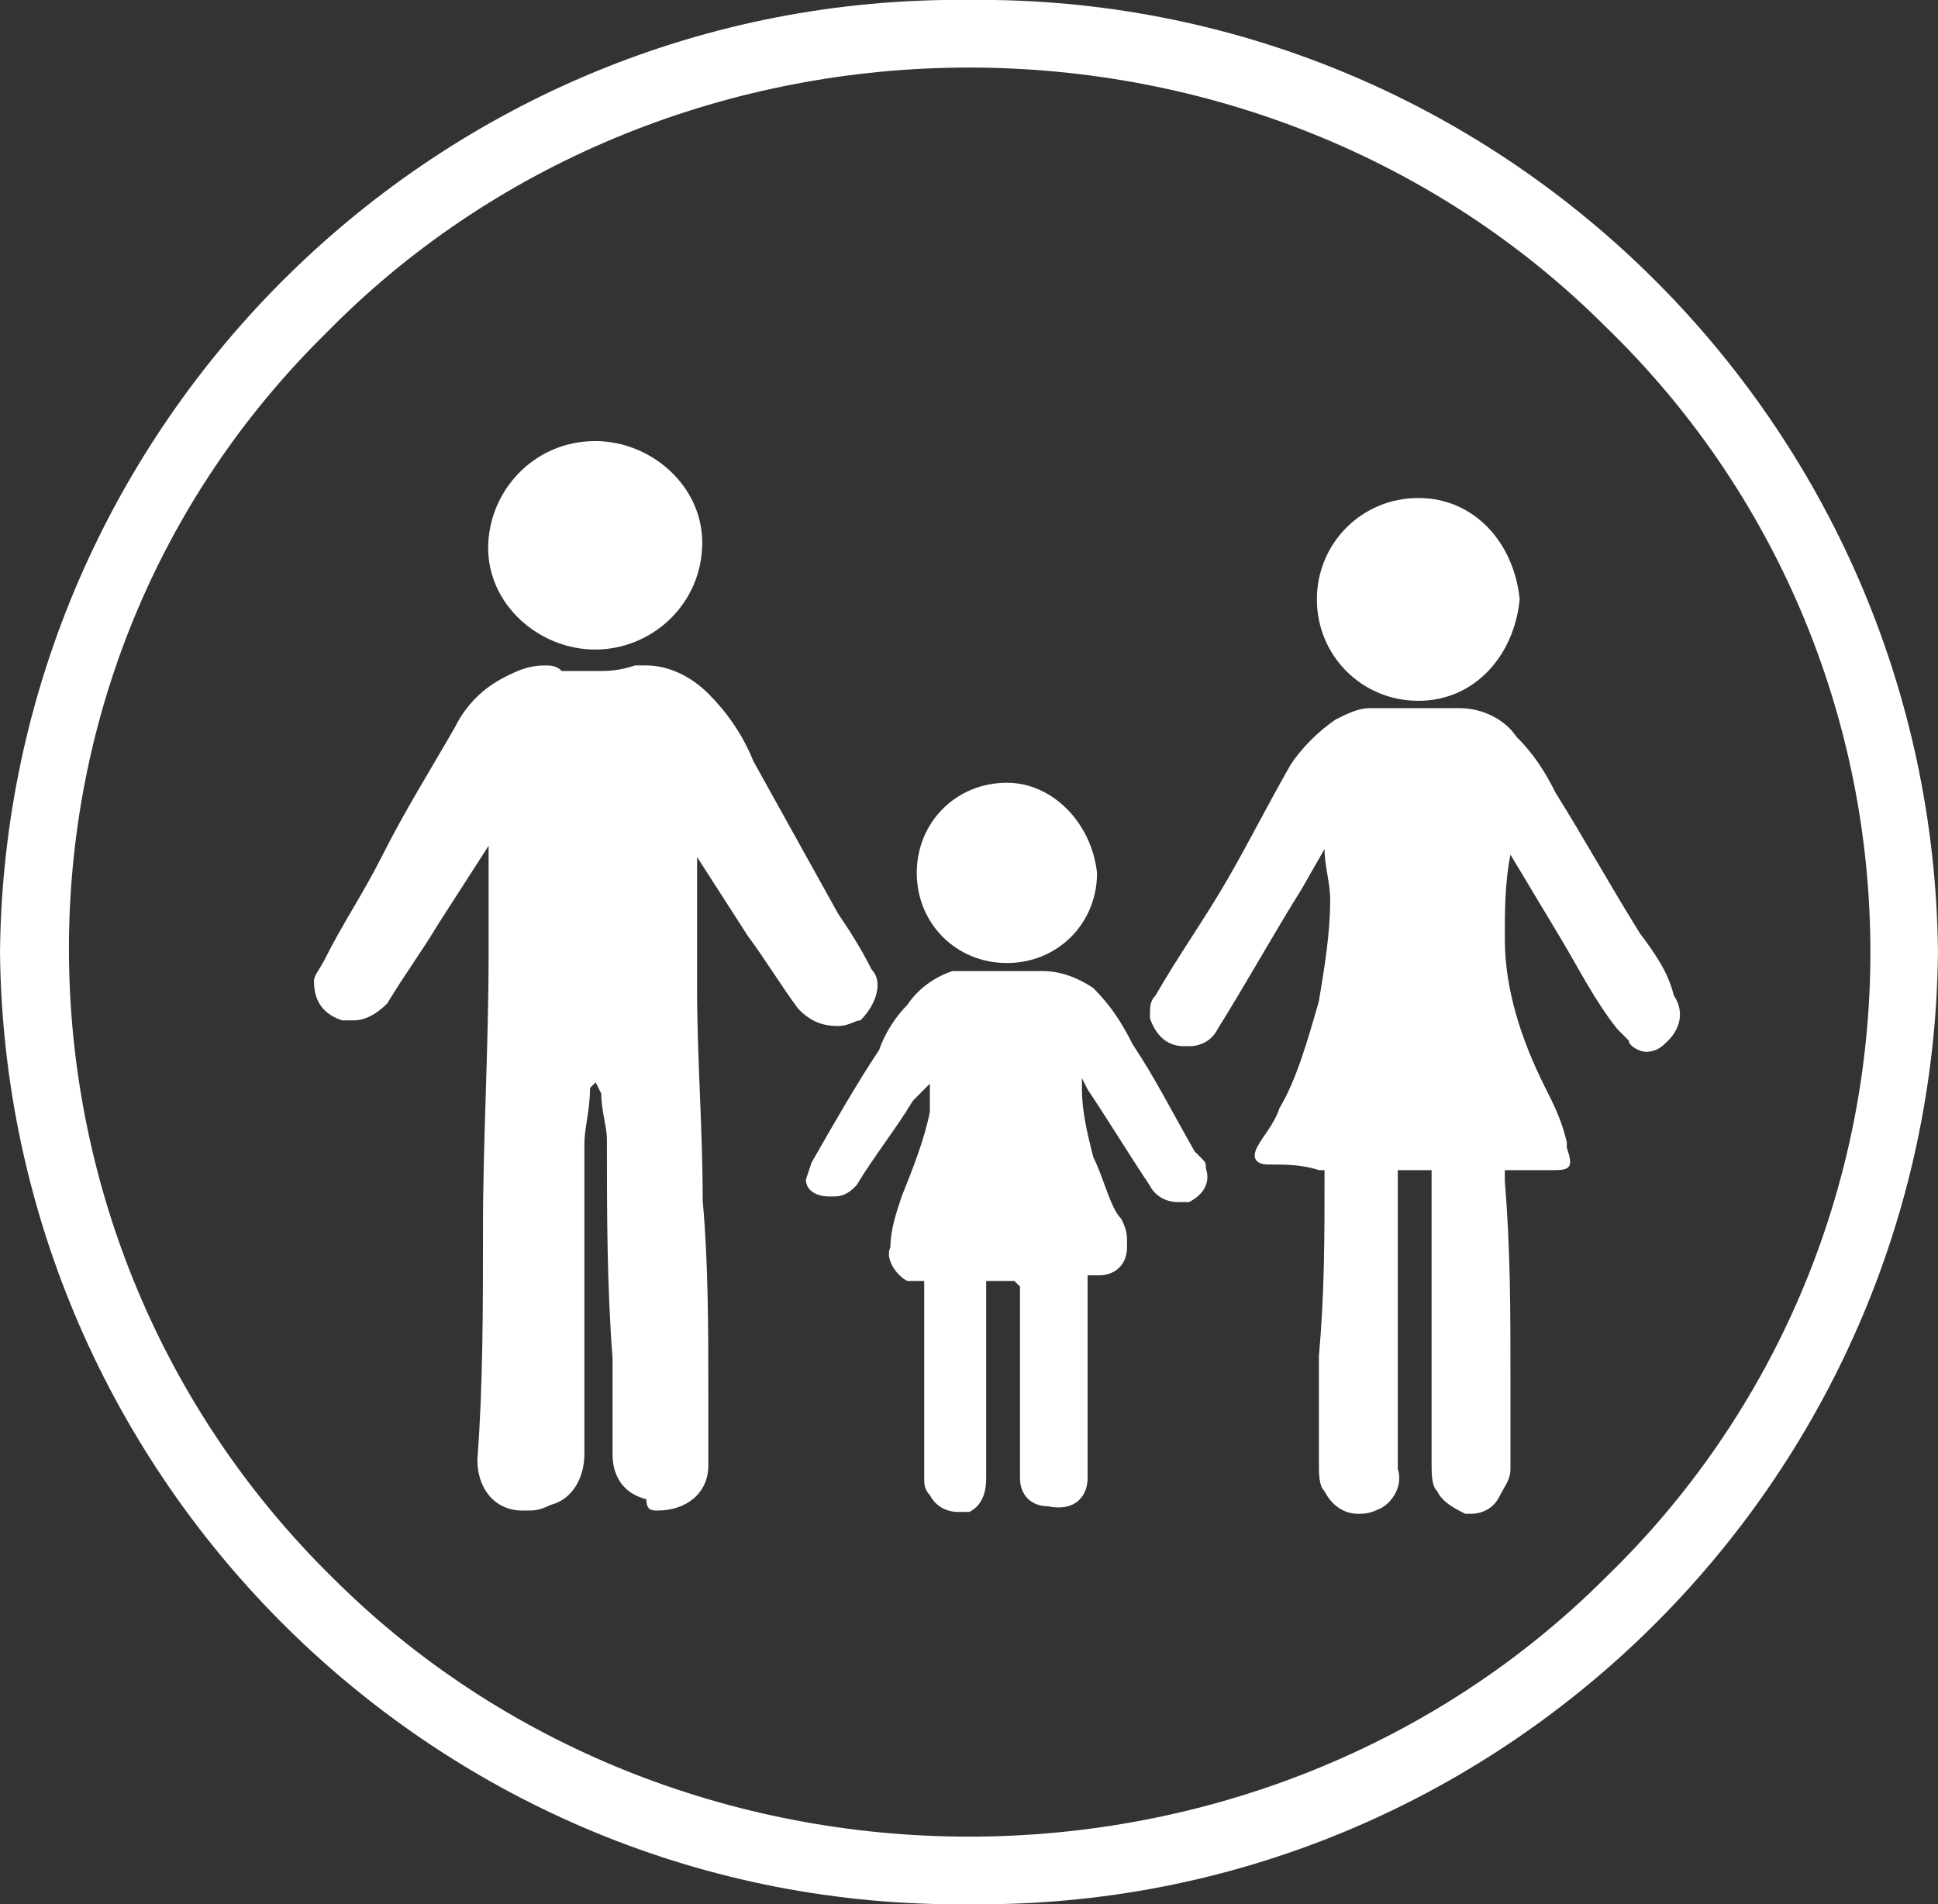
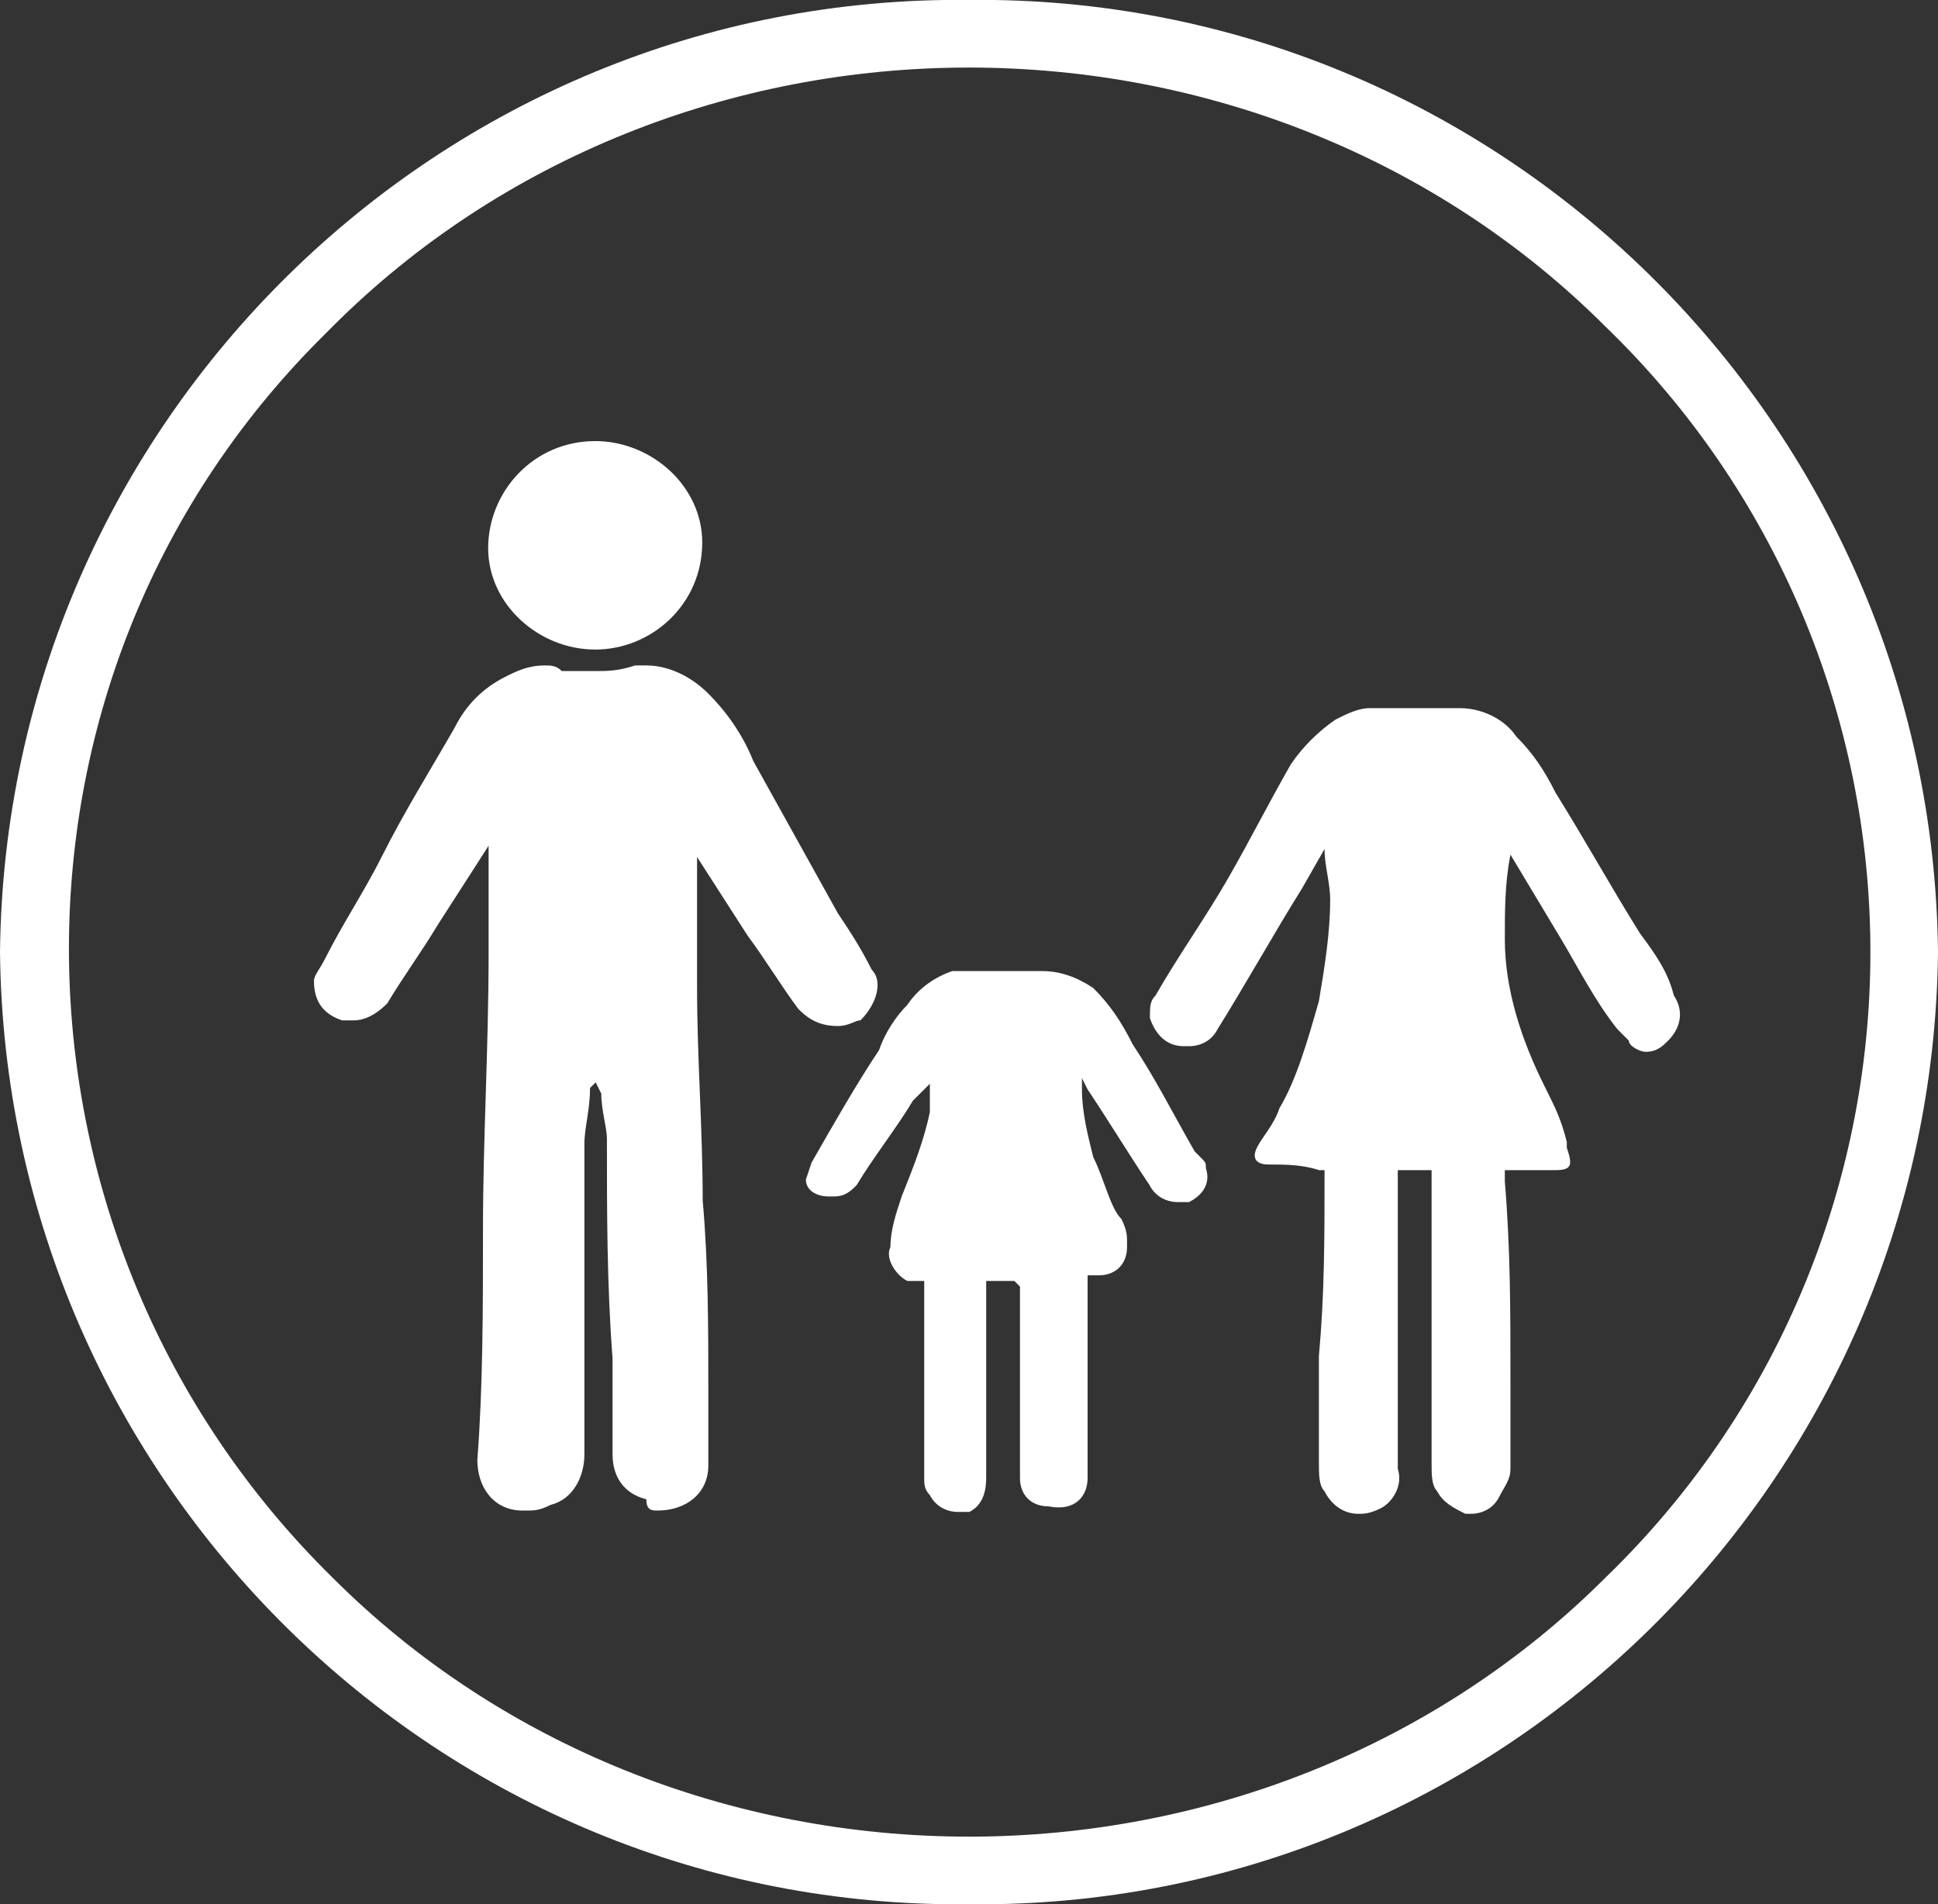
<svg xmlns="http://www.w3.org/2000/svg" xmlns:xlink="http://www.w3.org/1999/xlink" version="1.1" id="Layer_1" x="0px" y="0px" width="34.4px" height="33.8px" viewBox="0 0 34.4 33.8" style="enable-background:new 0 0 34.4 33.8;" xml:space="preserve">
  <rect x="0" y="0" width="34.4" height="33.8" fill="#333333" stroke="none" />
  <style type="text/css">
	.st0{clip-path:url(#SVGID_2_);}
	.st1{fill:#FFFFFF;}
</style>
  <g>
    <defs>
      <rect id="SVGID_1_" width="34.4" height="33.8" />
    </defs>
    <clipPath id="SVGID_2_">
      <use xlink:href="#SVGID_1_" style="overflow:visible;" />
    </clipPath>
    <g id="Group_11" class="st0">
      <g id="Group_4" transform="translate(5.573 11.811)">
        <path id="Path_21" class="st1" d="M5.9,0C5.8,0,5.7,0,5.7,0C5.4,0.1,5.2,0.1,5,0.1c-0.2,0-0.4,0-0.6,0C4.3,0,4.2,0,4.1,0     C3.8,0,3.6,0.1,3.4,0.2C3,0.4,2.7,0.7,2.5,1.1C2.1,1.8,1.6,2.6,1.2,3.4C0.9,4,0.5,4.6,0.2,5.2C0.1,5.4,0,5.5,0,5.6     C0,6,0.2,6.2,0.5,6.3c0.1,0,0.2,0,0.2,0c0.2,0,0.4-0.1,0.6-0.3c0.3-0.5,0.6-0.9,0.9-1.4l0.9-1.4l0,0v0.1c0,0.6,0,1.2,0,1.8     C3.1,6.8,3,8.4,3,10c0,1.4,0,2.8-0.1,4.1c0,0.5,0.3,0.9,0.8,0.9c0,0,0.1,0,0.1,0c0.1,0,0.2,0,0.4-0.1c0.4-0.1,0.6-0.5,0.6-0.9     c0-0.4,0-0.9,0-1.3c0-1.4,0-2.8,0-4.2c0-0.3,0.1-0.6,0.1-1L5,7.4h0l0.1,0.2c0,0.3,0.1,0.6,0.1,0.8c0,1.3,0,2.6,0.1,3.9     c0,0.6,0,1.1,0,1.7c0,0.4,0.2,0.7,0.6,0.8C5.9,15,6,15,6.1,15c0.5,0,0.9-0.3,0.9-0.8c0,0,0,0,0-0.1c0-0.4,0-0.8,0-1.2     c0-1.1,0-2.3-0.1-3.4c0-1.3-0.1-2.5-0.1-3.8c0-0.7,0-1.5,0-2.2l0-0.1l0,0l0.9,1.4c0.3,0.4,0.6,0.9,0.9,1.3C8.8,6.3,9,6.4,9.3,6.4     c0.2,0,0.3-0.1,0.4-0.1C10,6,10.1,5.6,9.9,5.4c0,0,0,0,0,0C9.7,5,9.5,4.7,9.3,4.4c-0.5-0.9-1-1.8-1.5-2.7C7.6,1.2,7.3,0.8,7,0.5     C6.7,0.2,6.3,0,5.9,0" />
      </g>
      <g id="Group_5" transform="translate(20.411 12.569)">
-         <path id="Path_22" class="st1" d="M5.5,0C5.5,0,5.4,0,5.4,0c-0.2,0-0.4,0-0.6,0c-0.2,0-0.4,0-0.6,0C4.1,0,4,0,3.9,0     C3.7,0,3.5,0.1,3.3,0.2C3,0.4,2.7,0.7,2.5,1C2.1,1.7,1.8,2.3,1.4,3C1,3.7,0.5,4.4,0.1,5.1C0,5.2,0,5.3,0,5.5C0.1,5.8,0.3,6,0.6,6     c0,0,0.1,0,0.1,0c0.2,0,0.4-0.1,0.5-0.3c0.5-0.8,1-1.7,1.5-2.5l0.4-0.7h0c0,0.3,0.1,0.6,0.1,0.9c0,0.6-0.1,1.2-0.2,1.8     C2.8,5.9,2.6,6.6,2.3,7.1C2.2,7.4,2,7.6,1.9,7.8C1.8,8,1.9,8.1,2.1,8.1c0.3,0,0.6,0,0.9,0.1h0.1v0.1c0,1.1,0,2.1-0.1,3.2     c0,0.6,0,1.3,0,1.9c0,0.2,0,0.4,0.1,0.5c0.1,0.2,0.3,0.4,0.6,0.4c0.1,0,0.2,0,0.4-0.1c0.2-0.1,0.4-0.4,0.3-0.7c0-0.6,0-1.3,0-1.9     c0-1.1,0-2.2,0-3.2l0-0.2H5v0.1c0,0.7,0,1.4,0,2.1c0,1,0,2,0,3c0,0.2,0,0.4,0.1,0.5c0.1,0.2,0.3,0.3,0.5,0.4c0,0,0,0,0.1,0     c0.2,0,0.4-0.1,0.5-0.3c0.1-0.2,0.2-0.3,0.2-0.5c0-0.5,0-1,0-1.6c0-1.2,0-2.3-0.1-3.5V8.2h0.1c0.3,0,0.6,0,0.8,0     c0.3,0,0.3-0.1,0.2-0.4l0-0.1C7.3,7.3,7.2,7.1,7,6.7C6.6,5.9,6.3,5,6.3,4.1c0-0.5,0-1,0.1-1.5l0,0c0.3,0.5,0.6,1,0.9,1.5     c0.3,0.5,0.6,1.1,1,1.6l0.2,0.2C8.5,6,8.7,6.1,8.8,6.1C9,6.1,9.1,6,9.2,5.9c0.2-0.2,0.3-0.5,0.1-0.8C9.2,4.7,9,4.4,8.7,4     c-0.5-0.8-1-1.7-1.5-2.5C7,1.1,6.8,0.8,6.5,0.5C6.3,0.2,5.9,0,5.5,0" />
+         <path id="Path_22" class="st1" d="M5.5,0C5.5,0,5.4,0,5.4,0c-0.2,0-0.4,0-0.6,0c-0.2,0-0.4,0-0.6,0C4.1,0,4,0,3.9,0     C3.7,0,3.5,0.1,3.3,0.2C3,0.4,2.7,0.7,2.5,1C2.1,1.7,1.8,2.3,1.4,3C1,3.7,0.5,4.4,0.1,5.1C0,5.2,0,5.3,0,5.5C0.1,5.8,0.3,6,0.6,6     c0,0,0.1,0,0.1,0c0.2,0,0.4-0.1,0.5-0.3c0.5-0.8,1-1.7,1.5-2.5l0.4-0.7c0,0.3,0.1,0.6,0.1,0.9c0,0.6-0.1,1.2-0.2,1.8     C2.8,5.9,2.6,6.6,2.3,7.1C2.2,7.4,2,7.6,1.9,7.8C1.8,8,1.9,8.1,2.1,8.1c0.3,0,0.6,0,0.9,0.1h0.1v0.1c0,1.1,0,2.1-0.1,3.2     c0,0.6,0,1.3,0,1.9c0,0.2,0,0.4,0.1,0.5c0.1,0.2,0.3,0.4,0.6,0.4c0.1,0,0.2,0,0.4-0.1c0.2-0.1,0.4-0.4,0.3-0.7c0-0.6,0-1.3,0-1.9     c0-1.1,0-2.2,0-3.2l0-0.2H5v0.1c0,0.7,0,1.4,0,2.1c0,1,0,2,0,3c0,0.2,0,0.4,0.1,0.5c0.1,0.2,0.3,0.3,0.5,0.4c0,0,0,0,0.1,0     c0.2,0,0.4-0.1,0.5-0.3c0.1-0.2,0.2-0.3,0.2-0.5c0-0.5,0-1,0-1.6c0-1.2,0-2.3-0.1-3.5V8.2h0.1c0.3,0,0.6,0,0.8,0     c0.3,0,0.3-0.1,0.2-0.4l0-0.1C7.3,7.3,7.2,7.1,7,6.7C6.6,5.9,6.3,5,6.3,4.1c0-0.5,0-1,0.1-1.5l0,0c0.3,0.5,0.6,1,0.9,1.5     c0.3,0.5,0.6,1.1,1,1.6l0.2,0.2C8.5,6,8.7,6.1,8.8,6.1C9,6.1,9.1,6,9.2,5.9c0.2-0.2,0.3-0.5,0.1-0.8C9.2,4.7,9,4.4,8.7,4     c-0.5-0.8-1-1.7-1.5-2.5C7,1.1,6.8,0.8,6.5,0.5C6.3,0.2,5.9,0,5.5,0" />
      </g>
      <g id="Group_6" transform="translate(14.305 17.236)">
        <path id="Path_23" class="st1" d="M4.2,0c0,0-0.1,0-0.1,0C4,0,3.9,0,3.7,0C3.5,0,3.2,0,2.9,0L2.6,0C2.3,0.1,2,0.3,1.8,0.6     C1.6,0.8,1.4,1.1,1.3,1.4C0.9,2,0.5,2.7,0.1,3.4L0,3.7C0,3.9,0.2,4,0.4,4c0,0,0.1,0,0.1,0c0.2,0,0.3-0.1,0.4-0.2     c0.3-0.5,0.7-1,1-1.5C2,2.2,2.1,2.1,2.2,2c0,0.2,0,0.3,0,0.5C2.1,3,1.9,3.5,1.7,4C1.6,4.3,1.5,4.6,1.5,4.9     C1.4,5.1,1.6,5.4,1.8,5.5c0,0,0.1,0,0.1,0l0.2,0v0.1c0,1.1,0,2.3,0,3.4c0,0.1,0,0.2,0.1,0.3c0.1,0.2,0.3,0.3,0.5,0.3     c0.1,0,0.1,0,0.2,0C3.1,9.5,3.2,9.3,3.2,9c0-0.1,0-0.3,0-0.4c0-0.8,0-1.5,0-2.3c0-0.3,0-0.5,0-0.8h0.3c0.1,0,0.1,0,0.2,0l0.1,0.1     c0,0.4,0,0.7,0,1.1c0,0.5,0,1,0,1.4c0,0.3,0,0.6,0,0.9c0,0.3,0.2,0.5,0.5,0.5c0,0,0,0,0,0h0C4.8,9.6,5,9.3,5,9c0,0,0,0,0,0     c0-0.9,0-1.7,0-2.6c0-0.3,0-0.6,0-1l0.2,0c0.3,0,0.5-0.2,0.5-0.5c0,0,0,0,0-0.1c0-0.1,0-0.2-0.1-0.4C5.4,4.2,5.3,3.7,5.1,3.3     C5,2.9,4.9,2.5,4.9,2.1l0-0.2L5,2.1c0.4,0.6,0.7,1.1,1.1,1.7C6.2,4,6.4,4.1,6.6,4.1c0.1,0,0.1,0,0.2,0C7,4,7.2,3.8,7.1,3.5     c0-0.1,0-0.1-0.1-0.2L6.9,3.2C6.5,2.5,6.2,1.9,5.8,1.3c-0.2-0.4-0.4-0.7-0.7-1C4.8,0.1,4.5,0,4.2,0" />
      </g>
      <g id="Group_7" transform="translate(8.665 7.829)">
        <path id="Path_24" class="st1" d="M1.9,0L1.9,0C0.8,0,0,0.9,0,1.9c0,1,0.9,1.8,1.9,1.8l0,0c1,0,1.9-0.8,1.9-1.9     C3.8,0.8,2.9,0,1.9,0" />
      </g>
      <g id="Group_8" transform="translate(23.375 8.839)">
-         <path id="Path_25" class="st1" d="M1.8,0C0.8,0,0,0.8,0,1.8c0,1,0.8,1.8,1.8,1.8h0c1,0,1.7-0.8,1.8-1.8C3.5,0.8,2.8,0,1.8,0     L1.8,0" />
-       </g>
+         </g>
      <g id="Group_9" transform="translate(16.273 13.893)">
-         <path id="Path_26" class="st1" d="M1.6,0L1.6,0C0.7,0,0,0.7,0,1.6c0,0.9,0.7,1.6,1.6,1.6c0.9,0,1.6-0.7,1.6-1.6     C3.1,0.7,2.4,0,1.6,0" />
-       </g>
+         </g>
      <g id="Group_10" transform="translate(0 -0.001)">
        <path id="Path_27" class="st1" d="M17.2,0C7.8-0.1,0.1,7.5,0,16.9c0.1,9.4,7.8,17,17.2,16.9c9.4,0.1,17.1-7.5,17.2-16.9h-1.2     c0,4.2-1.7,8.2-4.7,11.1c-3,3-7.1,4.6-11.3,4.6c-4.2,0-8.3-1.6-11.3-4.6c-6.1-6-6.3-15.9-0.2-22c0.1-0.1,0.2-0.2,0.2-0.2     c3-3,7.1-4.6,11.3-4.6c4.2,0,8.3,1.6,11.3,4.6c3,2.9,4.7,6.9,4.7,11.1h1.2C34.3,7.5,26.6-0.1,17.2,0C17.2,0,17.2,0,17.2,0" />
      </g>
    </g>
  </g>
</svg>